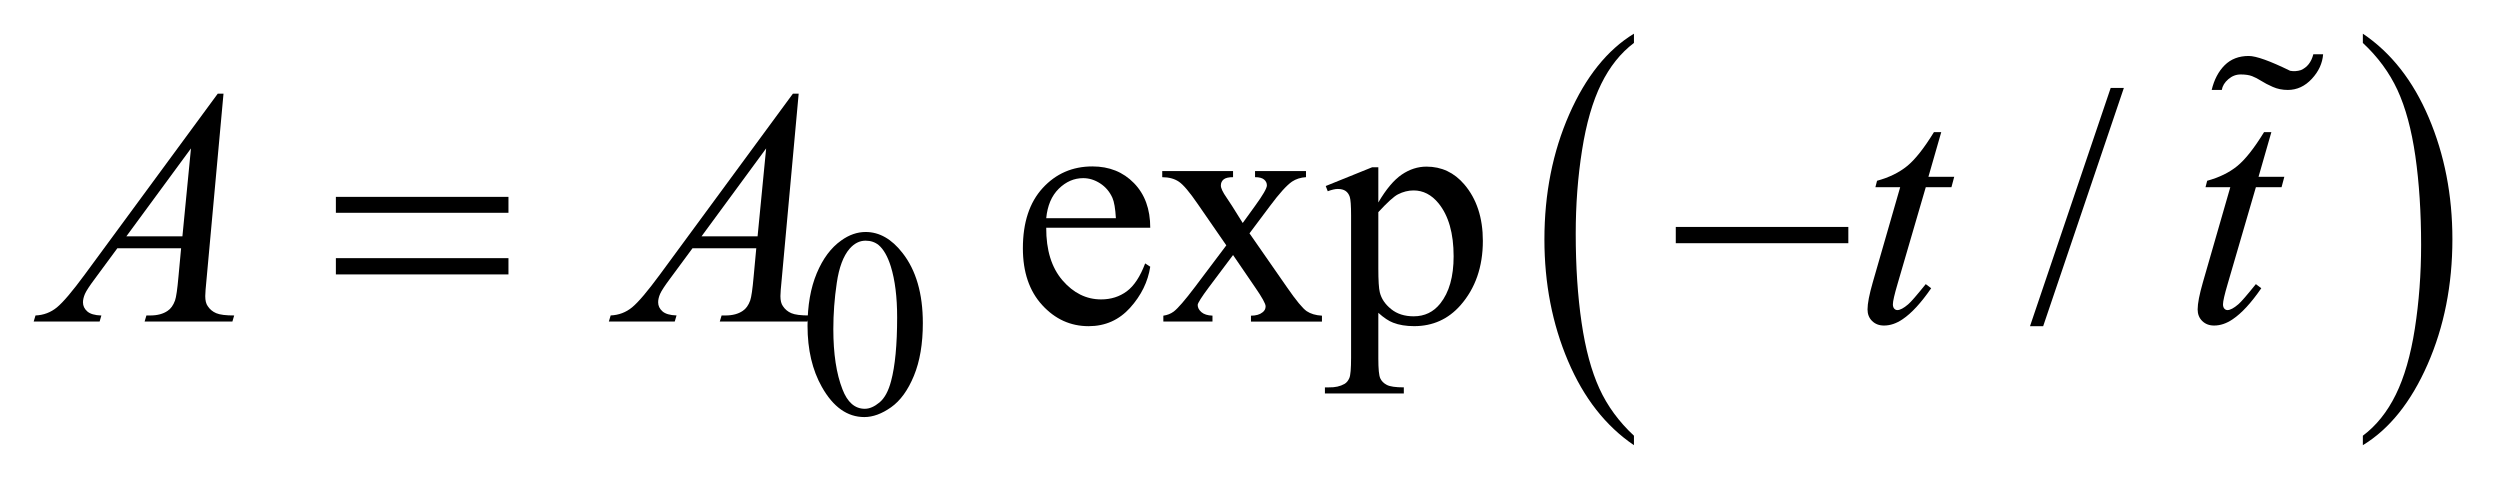
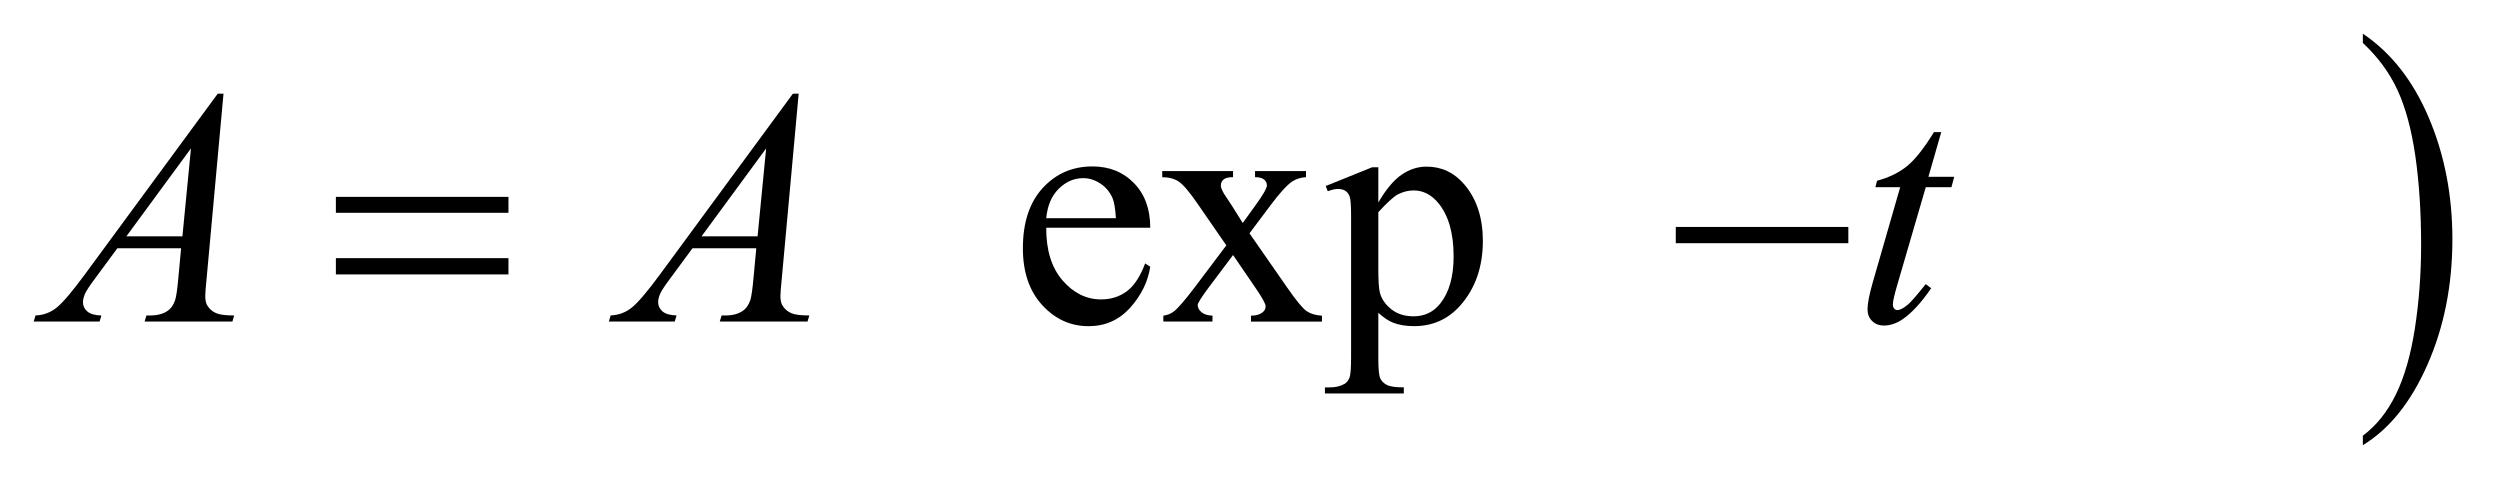
<svg xmlns="http://www.w3.org/2000/svg" stroke-dasharray="none" shape-rendering="auto" font-family="'Dialog'" text-rendering="auto" width="117" fill-opacity="1" color-interpolation="auto" color-rendering="auto" preserveAspectRatio="xMidYMid meet" font-size="12px" viewBox="0 0 117 23" fill="black" stroke="black" image-rendering="auto" stroke-miterlimit="10" stroke-linecap="square" stroke-linejoin="miter" font-style="normal" stroke-width="1" height="23" stroke-dashoffset="0" font-weight="normal" stroke-opacity="1">
  <defs id="genericDefs" />
  <g>
    <defs id="defs1">
      <clipPath clipPathUnits="userSpaceOnUse" id="clipPath1">
        <path d="M-1 -1 L72.825 -1 L72.825 13.22 L-1 13.22 L-1 -1 Z" />
      </clipPath>
      <clipPath clipPathUnits="userSpaceOnUse" id="clipPath2">
        <path d="M-0 -0 L-0 12.22 L71.825 12.22 L71.825 -0 Z" />
      </clipPath>
    </defs>
    <g transform="scale(1.576,1.576) translate(1,1)">
-       <path d="M47.521 11.939 L47.521 12.22 C46.683 11.652 46.03 10.819 45.563 9.719 C45.096 8.62 44.862 7.417 44.862 6.11 C44.862 4.751 45.108 3.513 45.599 2.396 C46.09 1.279 46.73 0.481 47.521 0 L47.521 0.275 C47.126 0.572 46.801 0.979 46.548 1.494 C46.294 2.01 46.105 2.664 45.98 3.458 C45.854 4.251 45.792 5.078 45.792 5.939 C45.792 6.914 45.85 7.794 45.966 8.581 C46.081 9.368 46.258 10.02 46.495 10.538 C46.732 11.057 47.074 11.523 47.521 11.939 Z" stroke="none" clip-path="url(#clipPath2)" />
-     </g>
+       </g>
    <g transform="matrix(1.576,0,0,1.576,1.576,1.576)">
      <path d="M69.166 0.275 L69.166 0 C70.004 0.564 70.657 1.396 71.124 2.495 C71.591 3.594 71.825 4.797 71.825 6.104 C71.825 7.464 71.579 8.703 71.088 9.821 C70.597 10.94 69.956 11.74 69.166 12.22 L69.166 11.939 C69.564 11.641 69.89 11.235 70.144 10.719 C70.398 10.203 70.586 9.55 70.71 8.759 C70.833 7.968 70.896 7.139 70.896 6.274 C70.896 5.304 70.838 4.424 70.725 3.635 C70.611 2.846 70.434 2.193 70.195 1.675 C69.955 1.157 69.612 0.69 69.166 0.275 Z" stroke="none" clip-path="url(#clipPath2)" />
    </g>
    <g transform="matrix(1.576,0,0,1.576,1.576,1.576)">
-       <path d="M22.98 8.676 C22.98 8.072 23.071 7.553 23.253 7.116 C23.435 6.68 23.677 6.356 23.98 6.142 C24.214 5.973 24.456 5.889 24.706 5.889 C25.112 5.889 25.477 6.096 25.799 6.51 C26.202 7.023 26.404 7.717 26.404 8.594 C26.404 9.208 26.316 9.73 26.139 10.159 C25.962 10.589 25.736 10.9 25.461 11.094 C25.187 11.288 24.921 11.385 24.667 11.385 C24.162 11.385 23.742 11.087 23.406 10.491 C23.122 9.989 22.98 9.384 22.98 8.676 ZM23.746 8.774 C23.746 9.503 23.836 10.097 24.016 10.558 C24.164 10.946 24.386 11.139 24.68 11.139 C24.821 11.139 24.966 11.076 25.118 10.95 C25.269 10.824 25.383 10.613 25.461 10.316 C25.581 9.869 25.641 9.237 25.641 8.422 C25.641 7.818 25.578 7.316 25.453 6.912 C25.359 6.613 25.238 6.401 25.09 6.276 C24.983 6.19 24.854 6.147 24.703 6.147 C24.526 6.147 24.369 6.227 24.23 6.385 C24.043 6.601 23.915 6.941 23.848 7.404 C23.779 7.867 23.746 8.324 23.746 8.774 Z" stroke="none" clip-path="url(#clipPath2)" />
-     </g>
+       </g>
    <g transform="matrix(1.576,0,0,1.576,1.576,1.576)">
      <path d="M30.068 5.763 C30.065 6.427 30.226 6.947 30.551 7.325 C30.877 7.702 31.259 7.891 31.698 7.891 C31.991 7.891 32.245 7.81 32.462 7.649 C32.678 7.488 32.859 7.212 33.006 6.822 L33.157 6.92 C33.089 7.366 32.89 7.771 32.561 8.137 C32.232 8.503 31.821 8.686 31.327 8.686 C30.79 8.686 30.33 8.477 29.948 8.059 C29.566 7.641 29.375 7.08 29.375 6.373 C29.375 5.608 29.571 5.012 29.963 4.584 C30.355 4.157 30.847 3.942 31.44 3.942 C31.941 3.942 32.353 4.108 32.674 4.438 C32.996 4.768 33.157 5.209 33.157 5.762 L30.068 5.762 ZM30.068 5.48 L32.137 5.48 C32.12 5.194 32.086 4.992 32.034 4.875 C31.952 4.693 31.831 4.55 31.67 4.446 C31.509 4.342 31.342 4.29 31.166 4.29 C30.896 4.29 30.654 4.395 30.441 4.604 C30.228 4.814 30.104 5.106 30.068 5.48 Z" stroke="none" clip-path="url(#clipPath2)" />
    </g>
    <g transform="matrix(1.576,0,0,1.576,1.576,1.576)">
      <path d="M33.512 4.08 L35.616 4.08 L35.616 4.261 C35.482 4.261 35.389 4.284 35.335 4.329 C35.281 4.374 35.254 4.434 35.254 4.51 C35.254 4.588 35.311 4.708 35.425 4.871 C35.461 4.923 35.514 5.004 35.586 5.115 L35.903 5.622 L36.269 5.115 C36.503 4.793 36.621 4.59 36.621 4.505 C36.621 4.437 36.594 4.379 36.538 4.332 C36.482 4.285 36.393 4.261 36.269 4.261 L36.269 4.08 L37.782 4.08 L37.782 4.261 C37.623 4.271 37.484 4.315 37.367 4.393 C37.208 4.503 36.99 4.744 36.714 5.115 L36.104 5.929 L37.217 7.53 C37.489 7.924 37.685 8.16 37.802 8.24 C37.919 8.319 38.071 8.364 38.256 8.374 L38.256 8.55 L36.148 8.55 L36.148 8.374 C36.294 8.374 36.409 8.342 36.49 8.276 C36.552 8.231 36.583 8.171 36.583 8.095 C36.583 8.021 36.479 7.832 36.27 7.53 L35.616 6.573 L34.898 7.53 C34.677 7.826 34.566 8.002 34.566 8.056 C34.566 8.134 34.603 8.205 34.676 8.269 C34.749 8.333 34.859 8.368 35.005 8.373 L35.005 8.549 L33.546 8.549 L33.546 8.374 C33.663 8.358 33.766 8.317 33.854 8.252 C33.978 8.158 34.186 7.917 34.479 7.53 L35.416 6.286 L34.567 5.057 C34.326 4.705 34.14 4.485 34.008 4.396 C33.877 4.307 33.711 4.262 33.513 4.262 L33.513 4.08 Z" stroke="none" clip-path="url(#clipPath2)" />
    </g>
    <g transform="matrix(1.576,0,0,1.576,1.576,1.576)">
      <path d="M38.368 4.524 L39.744 3.968 L39.93 3.968 L39.93 5.012 C40.161 4.618 40.393 4.343 40.625 4.185 C40.858 4.027 41.103 3.948 41.359 3.948 C41.808 3.948 42.182 4.124 42.482 4.475 C42.849 4.904 43.034 5.464 43.034 6.153 C43.034 6.924 42.812 7.561 42.37 8.065 C42.006 8.478 41.547 8.685 40.994 8.685 C40.753 8.685 40.545 8.651 40.369 8.582 C40.239 8.533 40.093 8.436 39.93 8.289 L39.93 9.65 C39.93 9.956 39.949 10.15 39.987 10.233 C40.024 10.316 40.09 10.382 40.182 10.43 C40.275 10.479 40.443 10.503 40.687 10.503 L40.687 10.684 L38.344 10.684 L38.344 10.503 L38.466 10.503 C38.645 10.507 38.798 10.473 38.925 10.401 C38.987 10.365 39.034 10.307 39.069 10.227 C39.104 10.147 39.121 9.945 39.121 9.62 L39.121 5.397 C39.121 5.107 39.107 4.924 39.082 4.846 C39.056 4.768 39.014 4.709 38.957 4.67 C38.9 4.631 38.823 4.611 38.726 4.611 C38.648 4.611 38.548 4.634 38.428 4.679 L38.368 4.524 ZM39.93 5.3 L39.93 6.969 C39.93 7.33 39.945 7.567 39.974 7.681 C40.02 7.869 40.131 8.035 40.309 8.178 C40.486 8.322 40.709 8.393 40.98 8.393 C41.305 8.393 41.569 8.266 41.77 8.012 C42.034 7.681 42.166 7.214 42.166 6.612 C42.166 5.929 42.017 5.404 41.717 5.036 C41.509 4.782 41.262 4.655 40.976 4.655 C40.82 4.655 40.664 4.694 40.512 4.772 C40.394 4.832 40.2 5.007 39.93 5.3 Z" stroke="none" clip-path="url(#clipPath2)" />
    </g>
    <g transform="matrix(1.576,0,0,1.576,1.576,1.576)">
-       <path d="M62.069 1.611 L59.673 8.686 L59.282 8.686 L61.678 1.611 L62.069 1.611 Z" stroke="none" clip-path="url(#clipPath2)" />
-     </g>
+       </g>
    <g transform="matrix(1.576,0,0,1.576,1.576,1.576)">
      <path d="M5.637 1.782 L5.134 7.286 C5.108 7.542 5.095 7.711 5.095 7.793 C5.095 7.923 5.119 8.022 5.168 8.09 C5.23 8.185 5.314 8.255 5.42 8.3 C5.525 8.346 5.704 8.368 5.954 8.368 L5.901 8.549 L3.294 8.549 L3.348 8.368 L3.46 8.368 C3.671 8.368 3.844 8.323 3.977 8.231 C4.072 8.169 4.145 8.067 4.197 7.924 C4.233 7.824 4.267 7.586 4.3 7.212 L4.378 6.373 L2.484 6.373 L1.811 7.286 C1.658 7.491 1.562 7.638 1.523 7.727 C1.484 7.817 1.464 7.901 1.464 7.978 C1.464 8.082 1.506 8.172 1.591 8.247 C1.675 8.322 1.816 8.363 2.01 8.369 L1.958 8.549 L0 8.549 L0.054 8.368 C0.295 8.358 0.507 8.278 0.691 8.127 C0.875 7.976 1.149 7.652 1.513 7.158 L5.466 1.782 L5.637 1.782 ZM4.671 3.407 L2.753 6.017 L4.417 6.017 L4.671 3.407 Z" stroke="none" clip-path="url(#clipPath2)" />
    </g>
    <g transform="matrix(1.576,0,0,1.576,1.576,1.576)">
      <path d="M22.717 1.782 L22.214 7.285 C22.188 7.542 22.175 7.711 22.175 7.793 C22.175 7.923 22.199 8.022 22.248 8.09 C22.31 8.185 22.394 8.255 22.499 8.3 C22.604 8.346 22.783 8.368 23.033 8.368 L22.98 8.549 L20.374 8.549 L20.428 8.368 L20.54 8.368 C20.751 8.368 20.924 8.323 21.057 8.231 C21.152 8.169 21.225 8.067 21.277 7.924 C21.313 7.822 21.347 7.585 21.38 7.211 L21.458 6.372 L19.564 6.372 L18.891 7.284 C18.738 7.489 18.642 7.637 18.603 7.725 C18.564 7.815 18.544 7.899 18.544 7.976 C18.544 8.08 18.586 8.17 18.671 8.245 C18.755 8.32 18.896 8.361 19.09 8.367 L19.037 8.548 L17.08 8.548 L17.134 8.367 C17.375 8.357 17.587 8.277 17.771 8.126 C17.955 7.975 18.229 7.651 18.593 7.157 L22.546 1.781 L22.717 1.781 ZM21.751 3.407 L19.833 6.017 L21.497 6.017 L21.751 3.407 Z" stroke="none" clip-path="url(#clipPath2)" />
    </g>
    <g transform="matrix(1.576,0,0,1.576,1.576,1.576)">
      <path d="M56.646 2.924 L56.265 4.251 L57.031 4.251 L56.949 4.558 L56.187 4.558 L55.347 7.437 C55.256 7.746 55.21 7.946 55.21 8.037 C55.21 8.093 55.224 8.135 55.249 8.164 C55.275 8.193 55.307 8.208 55.342 8.208 C55.424 8.208 55.531 8.151 55.664 8.037 C55.742 7.973 55.916 7.772 56.186 7.437 L56.347 7.559 C56.047 7.995 55.764 8.302 55.497 8.481 C55.315 8.605 55.131 8.667 54.946 8.667 C54.802 8.667 54.685 8.622 54.594 8.533 C54.502 8.443 54.457 8.329 54.457 8.188 C54.457 8.012 54.509 7.745 54.613 7.383 L55.427 4.558 L54.691 4.558 L54.74 4.368 C55.097 4.27 55.395 4.125 55.633 3.931 C55.87 3.738 56.136 3.402 56.429 2.924 L56.646 2.924 Z" stroke="none" clip-path="url(#clipPath2)" />
    </g>
    <g transform="matrix(1.576,0,0,1.576,1.576,1.576)">
-       <path d="M66.449 2.924 L66.068 4.251 L66.834 4.251 L66.752 4.558 L65.99 4.558 L65.15 7.437 C65.059 7.746 65.013 7.946 65.013 8.037 C65.013 8.093 65.027 8.135 65.052 8.164 C65.078 8.193 65.11 8.208 65.145 8.208 C65.227 8.208 65.334 8.151 65.467 8.037 C65.545 7.973 65.719 7.772 65.989 7.437 L66.15 7.559 C65.85 7.995 65.567 8.302 65.3 8.481 C65.118 8.605 64.934 8.667 64.749 8.667 C64.605 8.667 64.488 8.622 64.397 8.533 C64.305 8.443 64.26 8.329 64.26 8.188 C64.26 8.012 64.312 7.745 64.416 7.383 L65.23 4.558 L64.494 4.558 L64.543 4.368 C64.9 4.27 65.198 4.125 65.436 3.931 C65.673 3.738 65.939 3.402 66.232 2.924 L66.449 2.924 Z" stroke="none" clip-path="url(#clipPath2)" />
-     </g>
+       </g>
    <g transform="matrix(1.576,0,0,1.576,1.576,1.576)">
      <path d="M8.974 4.846 L14.099 4.846 L14.099 5.319 L8.974 5.319 L8.974 4.846 ZM8.974 6.666 L14.099 6.666 L14.099 7.149 L8.974 7.149 L8.974 6.666 Z" stroke="none" clip-path="url(#clipPath2)" />
    </g>
    <g transform="matrix(1.576,0,0,1.576,1.576,1.576)">
      <path d="M48.763 5.739 L53.887 5.739 L53.887 6.222 L48.763 6.222 L48.763 5.739 Z" stroke="none" clip-path="url(#clipPath2)" />
    </g>
    <g transform="matrix(1.576,0,0,1.576,1.576,1.576)">
-       <path d="M67.986 0.612 C67.966 0.879 67.854 1.122 67.651 1.341 C67.448 1.56 67.21 1.671 66.936 1.671 C66.777 1.671 66.628 1.641 66.492 1.581 C66.356 1.521 66.24 1.461 66.147 1.401 C66.053 1.341 65.963 1.295 65.876 1.261 C65.79 1.228 65.677 1.211 65.536 1.211 C65.403 1.211 65.281 1.257 65.172 1.351 C65.062 1.445 64.997 1.551 64.977 1.671 L64.677 1.671 C64.75 1.365 64.879 1.12 65.062 0.937 C65.246 0.754 65.484 0.662 65.777 0.662 C65.997 0.662 66.407 0.809 67.006 1.102 C67.112 1.122 67.219 1.115 67.325 1.082 C67.512 1.002 67.636 0.846 67.695 0.612 L67.986 0.612 Z" stroke="none" clip-path="url(#clipPath2)" />
-     </g>
+       </g>
  </g>
</svg>